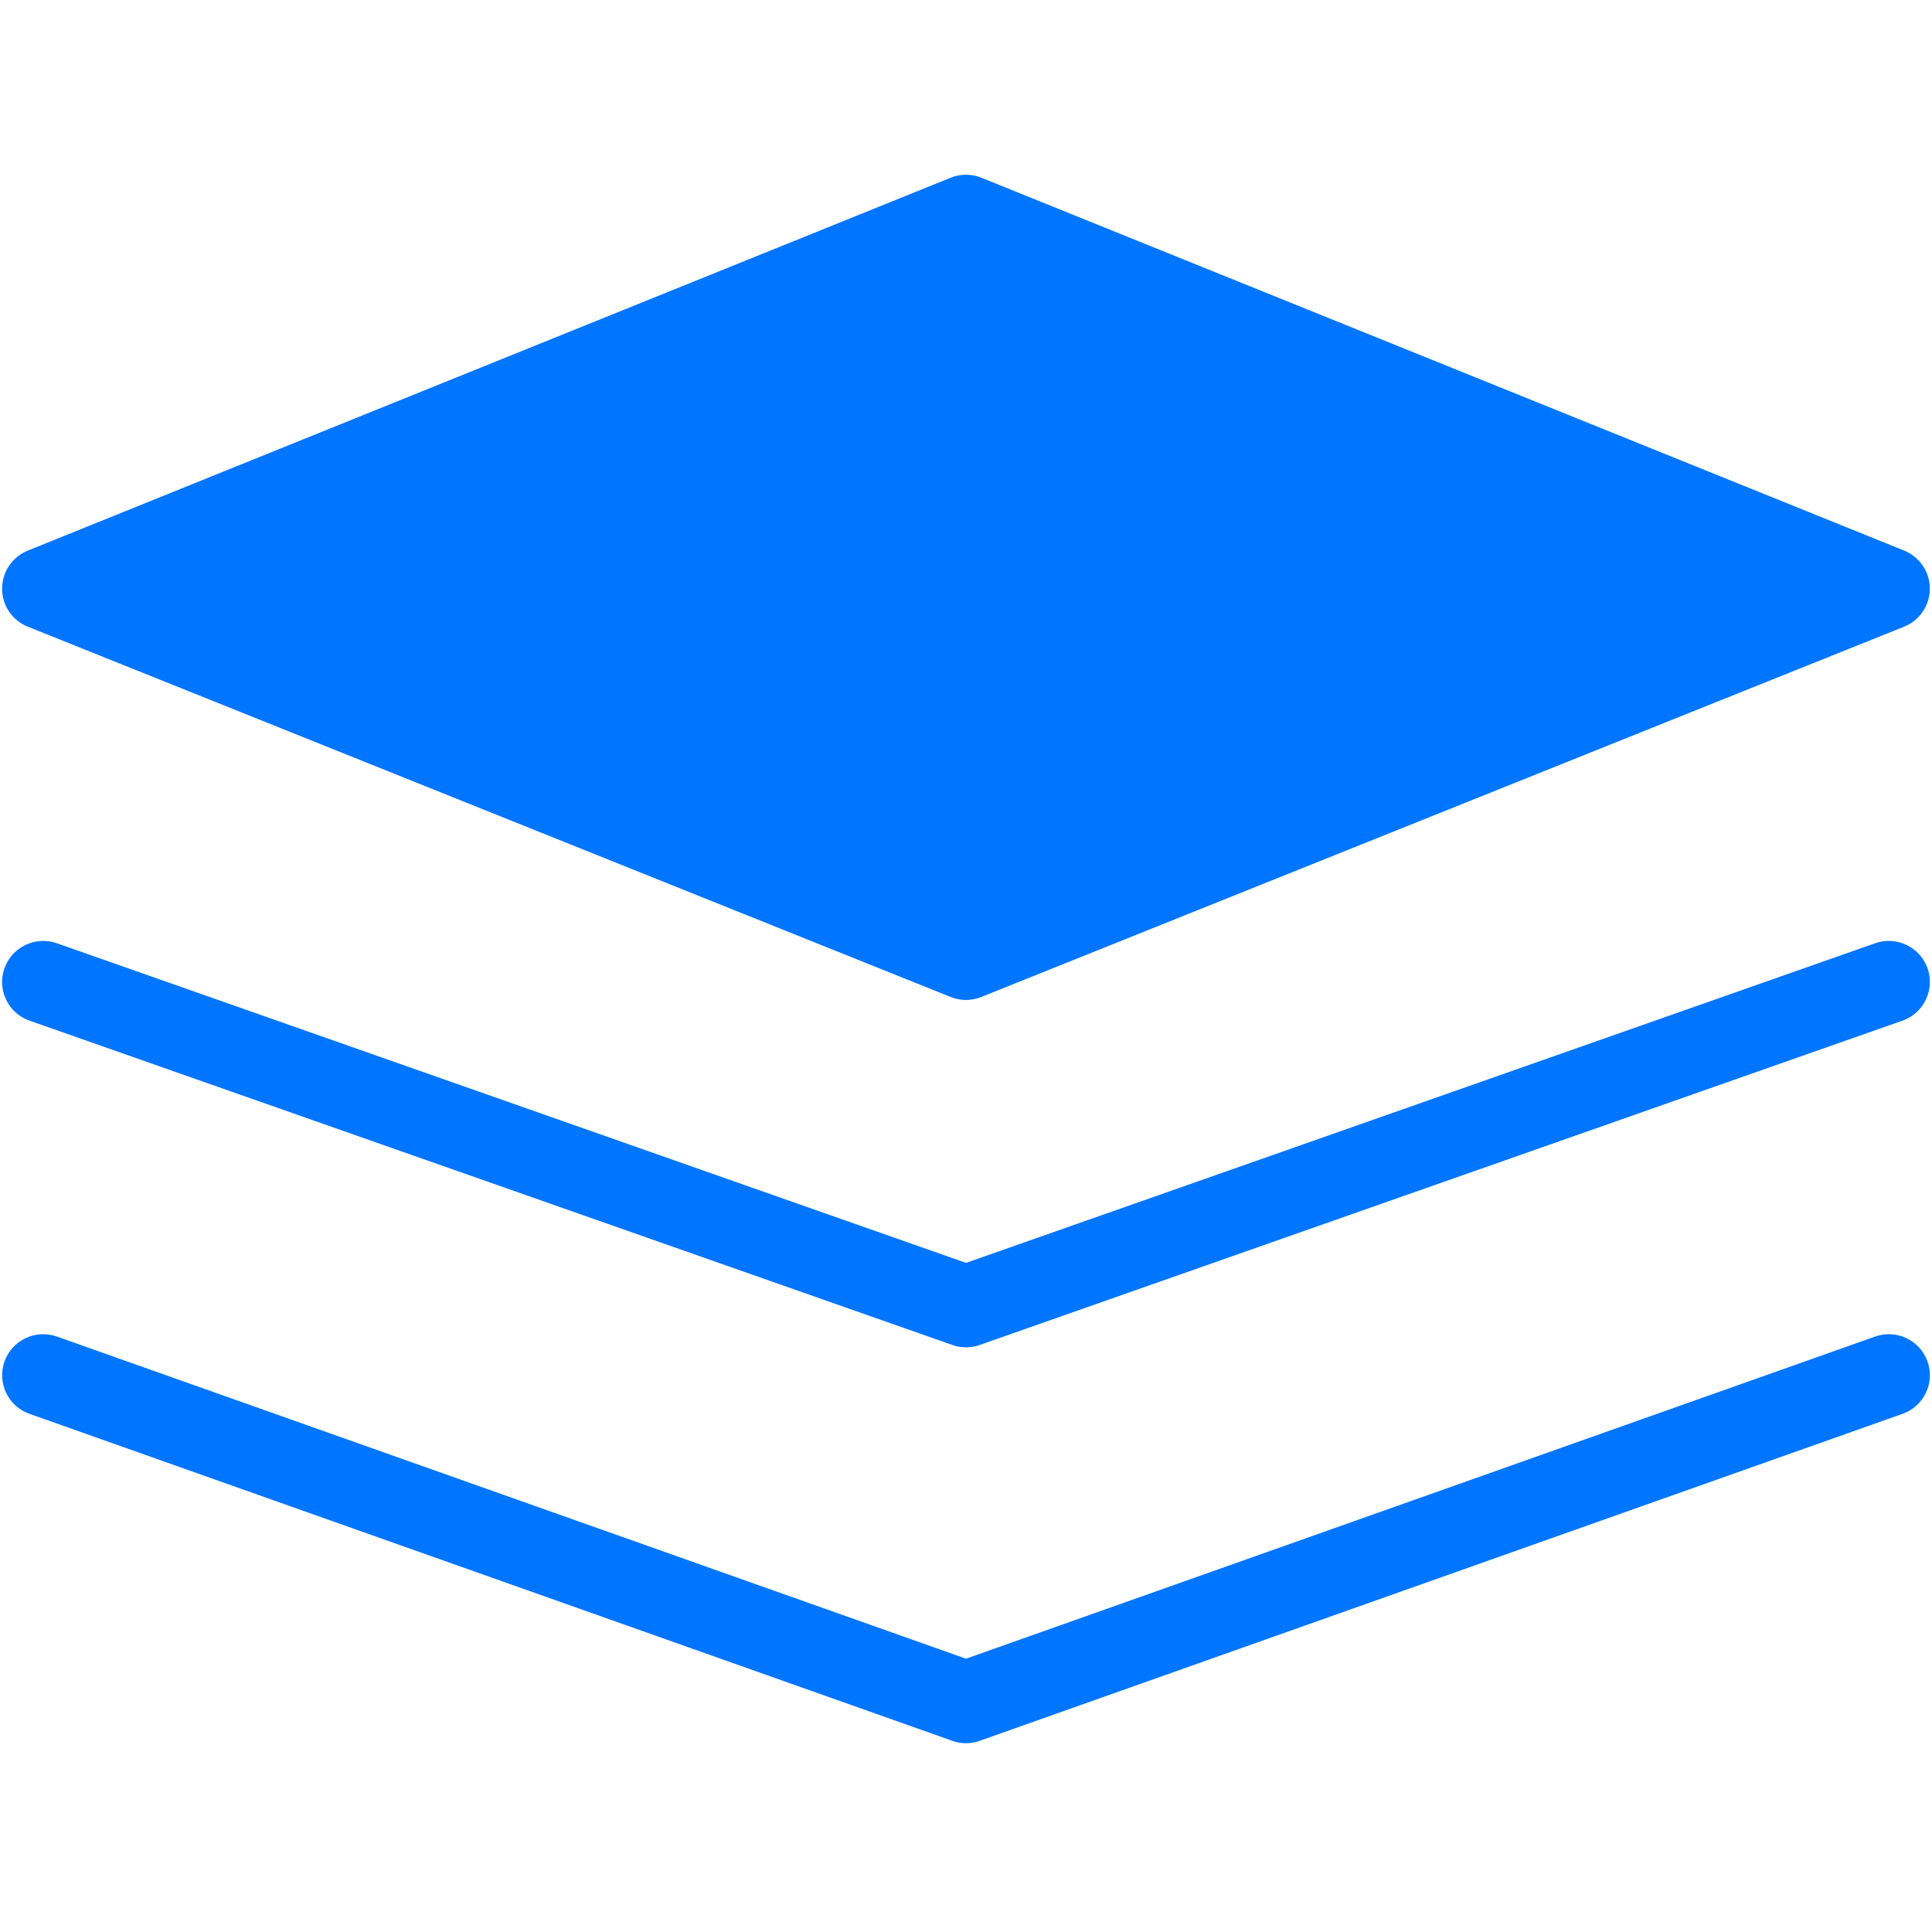
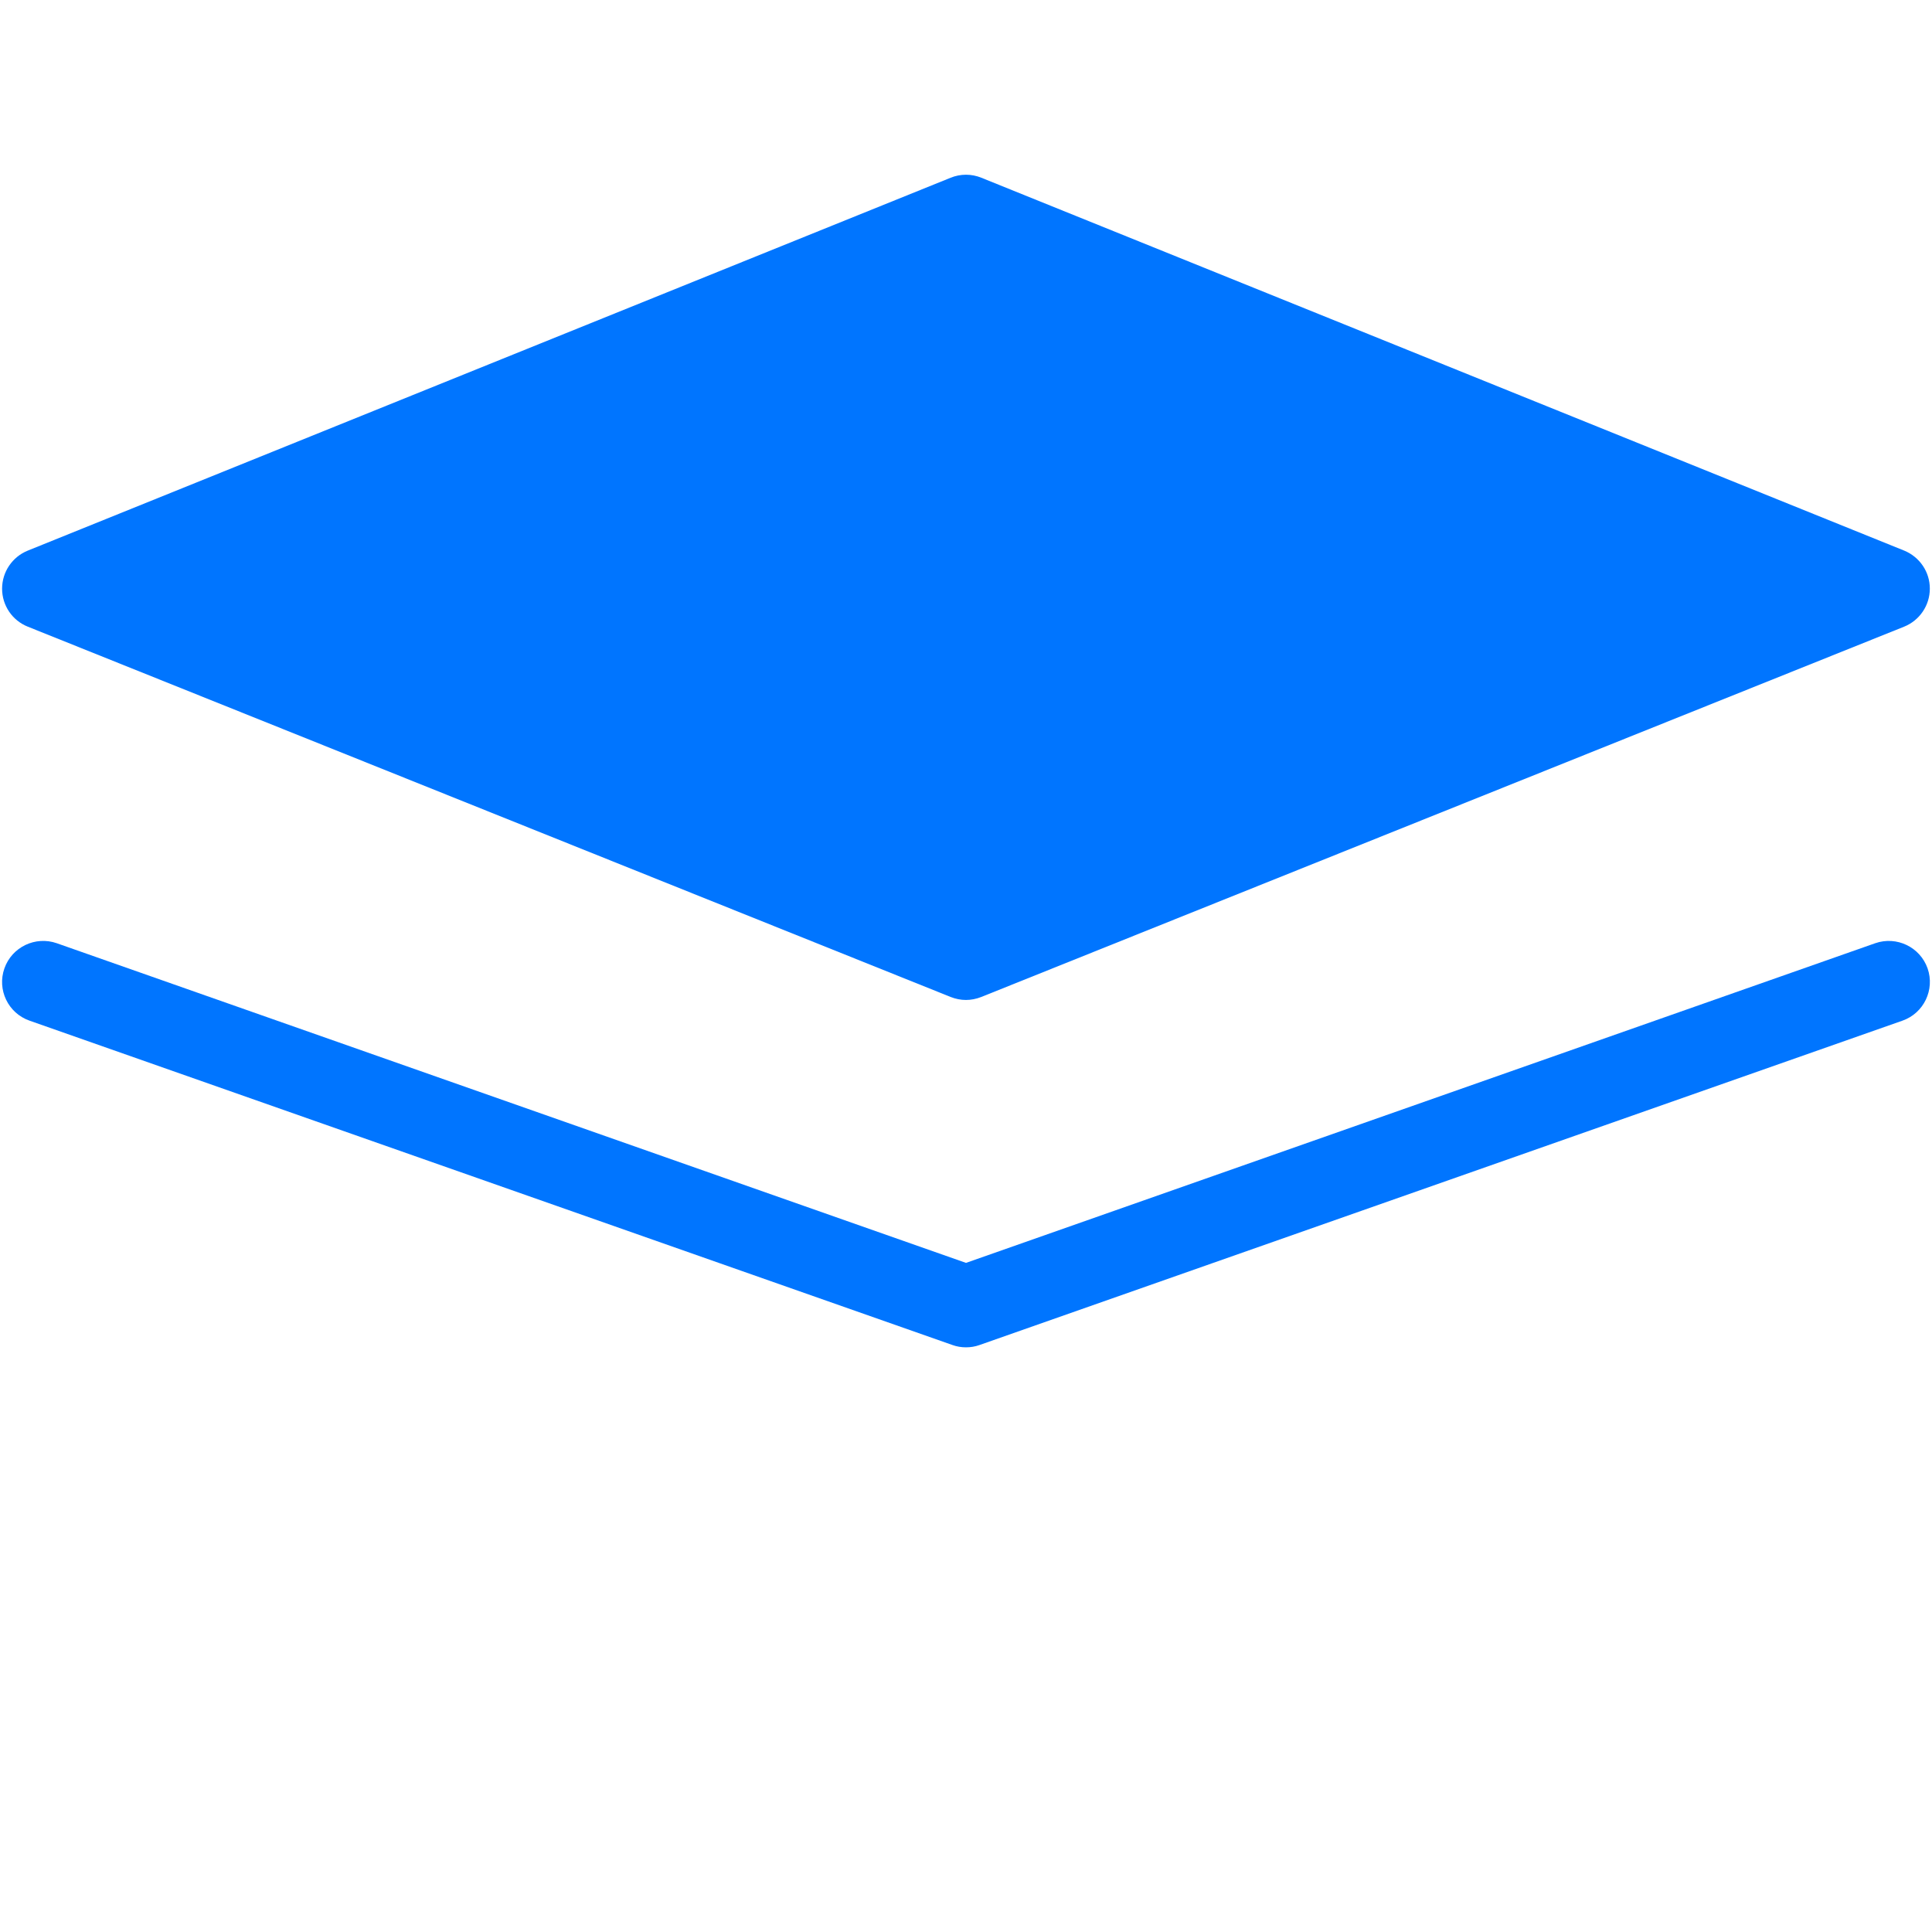
<svg xmlns="http://www.w3.org/2000/svg" width="24px" height="24px" viewBox="0 0 24 24" version="1.1">
  <title>Multiple authors</title>
  <g id="Multiple-authors" stroke="none" stroke-width="1" fill="none" fill-rule="evenodd">
-     <rect id="Rectangle" x="-4" y="-4" width="32" height="32" />
    <g id="np_stack_1827361_FFFFFF" transform="translate(0, 2)" fill="#0075FF" fill-rule="nonzero">
      <path d="M23.655,4.84 L12.191,0.208 C12.068,0.158 11.932,0.158 11.809,0.208 L0.345,4.84 C0.152,4.918 0.026,5.105 0.026,5.313 C0.026,5.521 0.152,5.708 0.346,5.785 L11.81,10.385 C11.871,10.409 11.935,10.422 11.999,10.422 C12.063,10.422 12.128,10.409 12.189,10.385 L23.653,5.785 C23.845,5.708 23.973,5.521 23.973,5.313 C23.974,5.105 23.847,4.919 23.655,4.84 L23.655,4.84 Z" id="Path" />
-       <path d="M23.294,14.603 L12,18.605 L0.706,14.603 C0.441,14.51 0.15,14.648 0.056,14.913 C-0.038,15.178 0.101,15.47 0.366,15.563 L11.83,19.625 C11.885,19.645 11.942,19.655 12,19.655 C12.057,19.655 12.115,19.645 12.17,19.625 L23.634,15.563 C23.899,15.47 24.039,15.178 23.944,14.913 C23.85,14.648 23.559,14.509 23.294,14.603 L23.294,14.603 Z" id="Path" />
      <path d="M23.295,9.717 L12,13.688 L0.705,9.717 C0.44,9.625 0.149,9.763 0.055,10.029 C-0.039,10.295 0.101,10.586 0.367,10.679 L11.831,14.708 C11.886,14.728 11.943,14.737 12,14.737 C12.057,14.737 12.114,14.728 12.169,14.708 L23.633,10.679 C23.898,10.586 24.038,10.295 23.945,10.029 C23.851,9.764 23.561,9.625 23.295,9.717 L23.295,9.717 Z" id="Path" />
    </g>
  </g>
</svg>